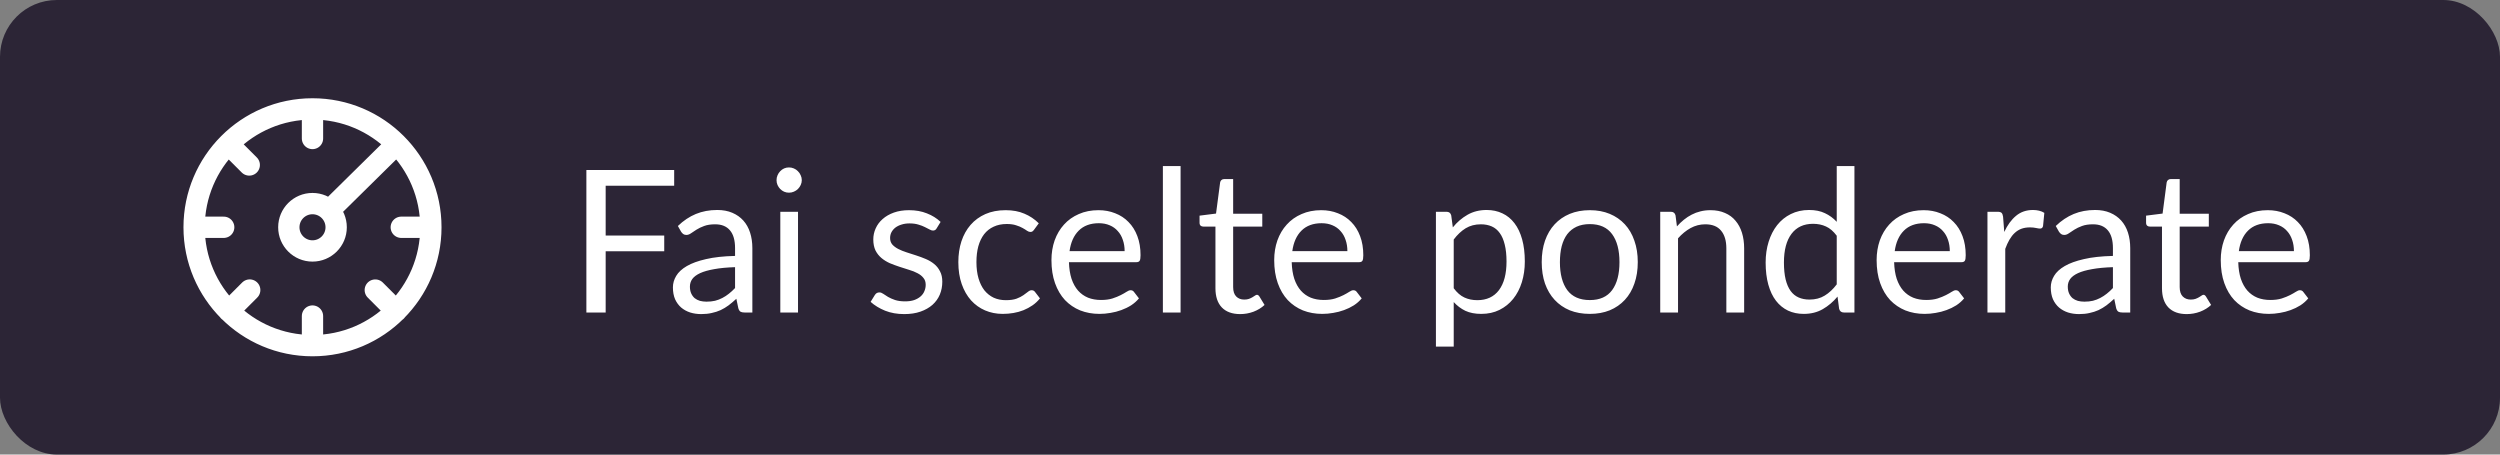
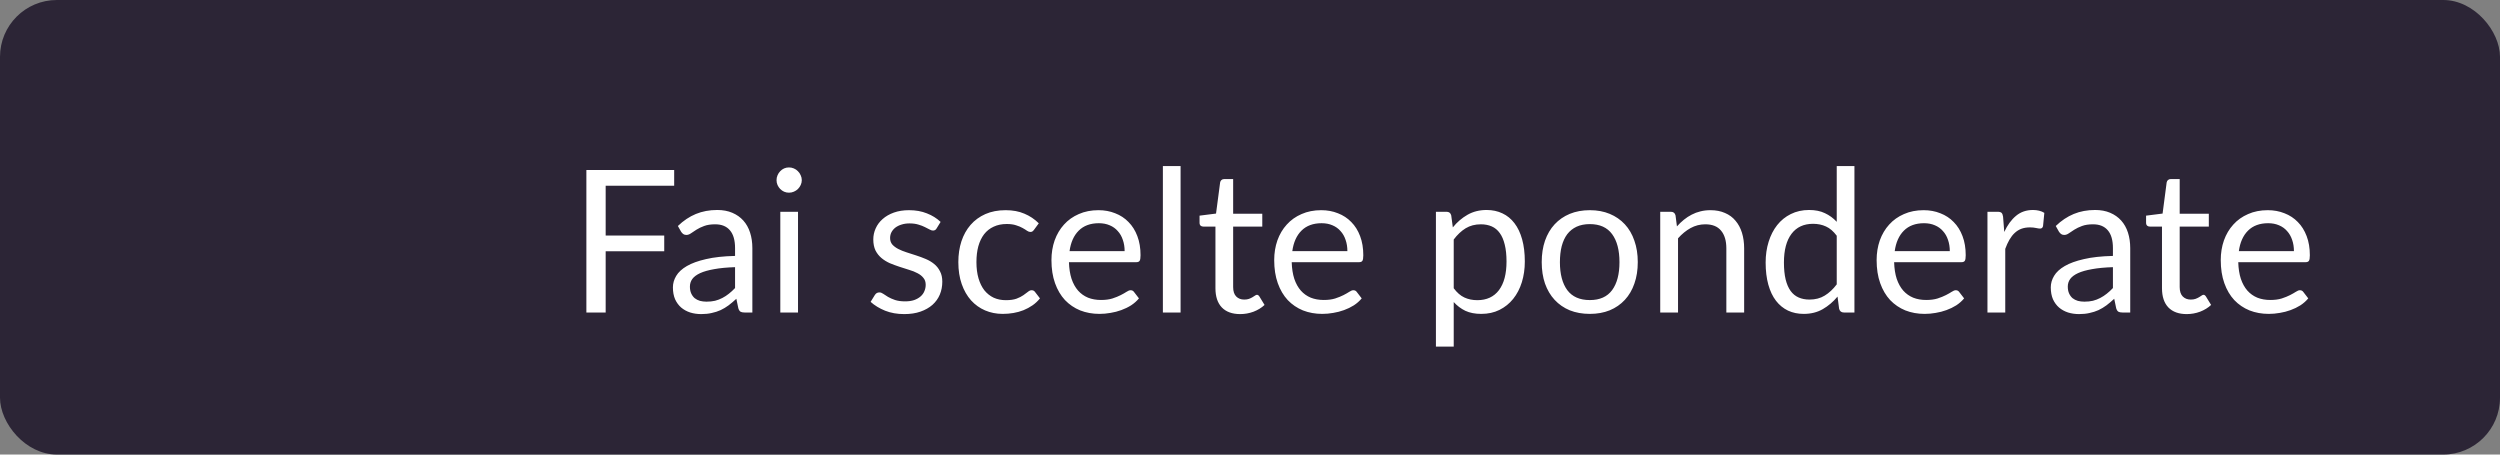
<svg xmlns="http://www.w3.org/2000/svg" width="176" height="32" viewBox="0 0 176 32" fill="none">
  <rect x="0" y="0" width="176" height="32" fill="#808080" stroke="none" />
  <rect width="176" height="32" rx="4" fill="#2C2536" />
  <g clip-path="url(#clip0_1236_49723)">
-     <path d="M21.999 7.667V9.75M21.999 7.667C17.397 7.667 13.666 11.398 13.666 16M21.999 7.667C26.602 7.667 30.333 11.398 30.333 16M21.999 22.25V24.333M21.999 24.333C26.602 24.333 30.333 20.602 30.333 16M21.999 24.333C17.397 24.333 13.666 20.602 13.666 16M15.749 16H13.666M30.333 16H28.249M27.898 21.899L26.42 20.421M16.101 21.899L17.58 20.419M16.101 10.167L17.548 11.614M27.898 10.167L23.249 14.75M23.666 16C23.666 16.921 22.92 17.667 21.999 17.667C21.079 17.667 20.333 16.921 20.333 16C20.333 15.079 21.079 14.333 21.999 14.333C22.92 14.333 23.666 15.079 23.666 16Z" stroke="white" stroke-width="1.5" stroke-linecap="round" stroke-linejoin="round" />
-   </g>
+     </g>
  <path d="M42.639 13.075V16.582H46.762V17.688H42.639V22H41.281V11.969H47.462V13.075H42.639ZM51.748 18.808C51.174 18.827 50.684 18.873 50.278 18.948C49.877 19.018 49.548 19.111 49.291 19.228C49.039 19.345 48.855 19.482 48.738 19.641C48.626 19.8 48.57 19.977 48.57 20.173C48.57 20.36 48.6 20.521 48.661 20.656C48.722 20.791 48.803 20.903 48.906 20.992C49.013 21.076 49.137 21.139 49.277 21.181C49.422 21.218 49.576 21.237 49.739 21.237C49.958 21.237 50.159 21.216 50.341 21.174C50.523 21.127 50.693 21.062 50.852 20.978C51.015 20.894 51.169 20.794 51.314 20.677C51.463 20.56 51.608 20.427 51.748 20.278V18.808ZM47.723 15.91C48.115 15.532 48.537 15.25 48.99 15.063C49.443 14.876 49.944 14.783 50.495 14.783C50.892 14.783 51.244 14.848 51.552 14.979C51.86 15.11 52.119 15.292 52.329 15.525C52.539 15.758 52.698 16.041 52.805 16.372C52.912 16.703 52.966 17.067 52.966 17.464V22H52.413C52.292 22 52.198 21.981 52.133 21.944C52.068 21.902 52.016 21.823 51.979 21.706L51.839 21.034C51.652 21.207 51.47 21.361 51.293 21.496C51.116 21.627 50.929 21.739 50.733 21.832C50.537 21.921 50.327 21.988 50.103 22.035C49.884 22.086 49.639 22.112 49.368 22.112C49.093 22.112 48.834 22.075 48.591 22C48.348 21.921 48.136 21.804 47.954 21.65C47.777 21.496 47.634 21.302 47.527 21.069C47.424 20.831 47.373 20.551 47.373 20.229C47.373 19.949 47.45 19.681 47.604 19.424C47.758 19.163 48.008 18.932 48.353 18.731C48.698 18.53 49.149 18.367 49.704 18.241C50.259 18.11 50.941 18.036 51.748 18.017V17.464C51.748 16.913 51.629 16.498 51.391 16.218C51.153 15.933 50.805 15.791 50.348 15.791C50.04 15.791 49.781 15.831 49.571 15.91C49.366 15.985 49.186 16.071 49.032 16.169C48.883 16.262 48.752 16.349 48.64 16.428C48.533 16.503 48.425 16.54 48.318 16.54C48.234 16.54 48.162 16.519 48.101 16.477C48.04 16.43 47.989 16.374 47.947 16.309L47.723 15.91ZM56.18 14.909V22H54.934V14.909H56.18ZM56.446 12.683C56.446 12.804 56.42 12.919 56.369 13.026C56.322 13.129 56.257 13.222 56.173 13.306C56.094 13.385 55.998 13.448 55.886 13.495C55.779 13.542 55.664 13.565 55.543 13.565C55.422 13.565 55.307 13.542 55.2 13.495C55.097 13.448 55.006 13.385 54.927 13.306C54.848 13.222 54.785 13.129 54.738 13.026C54.691 12.919 54.668 12.804 54.668 12.683C54.668 12.562 54.691 12.447 54.738 12.34C54.785 12.228 54.848 12.132 54.927 12.053C55.006 11.969 55.097 11.904 55.2 11.857C55.307 11.81 55.422 11.787 55.543 11.787C55.664 11.787 55.779 11.81 55.886 11.857C55.998 11.904 56.094 11.969 56.173 12.053C56.257 12.132 56.322 12.228 56.369 12.34C56.42 12.447 56.446 12.562 56.446 12.683ZM65.939 16.078C65.883 16.181 65.797 16.232 65.68 16.232C65.61 16.232 65.531 16.206 65.442 16.155C65.354 16.104 65.244 16.048 65.113 15.987C64.987 15.922 64.836 15.863 64.658 15.812C64.481 15.756 64.271 15.728 64.028 15.728C63.818 15.728 63.629 15.756 63.461 15.812C63.293 15.863 63.149 15.936 63.027 16.029C62.911 16.122 62.82 16.232 62.754 16.358C62.694 16.479 62.663 16.612 62.663 16.757C62.663 16.939 62.715 17.091 62.817 17.212C62.925 17.333 63.065 17.438 63.237 17.527C63.41 17.616 63.606 17.695 63.825 17.765C64.045 17.83 64.269 17.903 64.497 17.982C64.731 18.057 64.957 18.141 65.176 18.234C65.396 18.327 65.592 18.444 65.764 18.584C65.937 18.724 66.075 18.897 66.177 19.102C66.285 19.303 66.338 19.545 66.338 19.83C66.338 20.157 66.28 20.46 66.163 20.74C66.047 21.015 65.874 21.256 65.645 21.461C65.417 21.662 65.137 21.82 64.805 21.937C64.474 22.054 64.091 22.112 63.657 22.112C63.163 22.112 62.715 22.033 62.313 21.874C61.912 21.711 61.571 21.503 61.291 21.251L61.585 20.775C61.623 20.714 61.667 20.668 61.718 20.635C61.77 20.602 61.835 20.586 61.914 20.586C61.998 20.586 62.087 20.619 62.18 20.684C62.274 20.749 62.386 20.822 62.516 20.901C62.652 20.98 62.815 21.053 63.006 21.118C63.198 21.183 63.436 21.216 63.72 21.216C63.963 21.216 64.175 21.186 64.357 21.125C64.539 21.06 64.691 20.973 64.812 20.866C64.934 20.759 65.022 20.635 65.078 20.495C65.139 20.355 65.169 20.206 65.169 20.047C65.169 19.851 65.116 19.69 65.008 19.564C64.906 19.433 64.768 19.324 64.595 19.235C64.423 19.142 64.224 19.062 64 18.997C63.781 18.927 63.555 18.855 63.321 18.78C63.093 18.705 62.866 18.621 62.642 18.528C62.423 18.43 62.227 18.309 62.054 18.164C61.882 18.019 61.742 17.842 61.634 17.632C61.532 17.417 61.48 17.158 61.48 16.855C61.48 16.584 61.536 16.325 61.648 16.078C61.76 15.826 61.924 15.607 62.138 15.42C62.353 15.229 62.617 15.077 62.929 14.965C63.242 14.853 63.599 14.797 64 14.797C64.467 14.797 64.885 14.872 65.253 15.021C65.627 15.166 65.949 15.366 66.219 15.623L65.939 16.078ZM72.801 16.169C72.764 16.22 72.726 16.26 72.689 16.288C72.652 16.316 72.6 16.33 72.535 16.33C72.465 16.33 72.388 16.302 72.304 16.246C72.22 16.185 72.115 16.12 71.989 16.05C71.868 15.98 71.716 15.917 71.534 15.861C71.357 15.8 71.137 15.77 70.876 15.77C70.526 15.77 70.218 15.833 69.952 15.959C69.686 16.08 69.462 16.258 69.28 16.491C69.103 16.724 68.967 17.007 68.874 17.338C68.785 17.669 68.741 18.04 68.741 18.451C68.741 18.88 68.79 19.263 68.888 19.599C68.986 19.93 69.124 20.21 69.301 20.439C69.483 20.663 69.7 20.836 69.952 20.957C70.209 21.074 70.496 21.132 70.813 21.132C71.116 21.132 71.366 21.097 71.562 21.027C71.758 20.952 71.919 20.871 72.045 20.782C72.176 20.693 72.283 20.614 72.367 20.544C72.456 20.469 72.542 20.432 72.626 20.432C72.729 20.432 72.808 20.472 72.864 20.551L73.214 21.006C73.06 21.197 72.885 21.361 72.689 21.496C72.493 21.631 72.281 21.746 72.052 21.839C71.828 21.928 71.592 21.993 71.345 22.035C71.098 22.077 70.846 22.098 70.589 22.098C70.146 22.098 69.733 22.016 69.35 21.853C68.972 21.69 68.643 21.454 68.363 21.146C68.083 20.833 67.864 20.451 67.705 19.998C67.546 19.545 67.467 19.03 67.467 18.451C67.467 17.924 67.539 17.436 67.684 16.988C67.833 16.54 68.048 16.155 68.328 15.833C68.613 15.506 68.96 15.252 69.371 15.07C69.786 14.888 70.262 14.797 70.799 14.797C71.298 14.797 71.737 14.879 72.115 15.042C72.498 15.201 72.836 15.427 73.13 15.721L72.801 16.169ZM79.174 17.681C79.174 17.392 79.132 17.128 79.048 16.89C78.969 16.647 78.85 16.44 78.691 16.267C78.537 16.09 78.348 15.954 78.124 15.861C77.9 15.763 77.646 15.714 77.361 15.714C76.764 15.714 76.29 15.889 75.94 16.239C75.595 16.584 75.38 17.065 75.296 17.681H79.174ZM80.182 21.006C80.028 21.193 79.844 21.356 79.629 21.496C79.415 21.631 79.184 21.743 78.936 21.832C78.694 21.921 78.442 21.986 78.18 22.028C77.919 22.075 77.66 22.098 77.403 22.098C76.913 22.098 76.461 22.016 76.045 21.853C75.635 21.685 75.278 21.442 74.974 21.125C74.676 20.803 74.442 20.406 74.274 19.935C74.106 19.464 74.022 18.922 74.022 18.311C74.022 17.816 74.097 17.354 74.246 16.925C74.4 16.496 74.62 16.125 74.904 15.812C75.189 15.495 75.537 15.247 75.947 15.07C76.358 14.888 76.82 14.797 77.333 14.797C77.758 14.797 78.15 14.869 78.509 15.014C78.873 15.154 79.186 15.359 79.447 15.63C79.713 15.896 79.921 16.227 80.07 16.624C80.22 17.016 80.294 17.464 80.294 17.968C80.294 18.164 80.273 18.295 80.231 18.36C80.189 18.425 80.11 18.458 79.993 18.458H75.254C75.268 18.906 75.329 19.296 75.436 19.627C75.548 19.958 75.702 20.236 75.898 20.46C76.094 20.679 76.328 20.845 76.598 20.957C76.869 21.064 77.172 21.118 77.508 21.118C77.821 21.118 78.089 21.083 78.313 21.013C78.542 20.938 78.738 20.859 78.901 20.775C79.065 20.691 79.2 20.614 79.307 20.544C79.419 20.469 79.515 20.432 79.594 20.432C79.697 20.432 79.776 20.472 79.832 20.551L80.182 21.006ZM83.113 11.689V22H81.867V11.689H83.113ZM87.311 22.112C86.751 22.112 86.319 21.956 86.016 21.643C85.717 21.33 85.567 20.88 85.567 20.292V15.952H84.713C84.639 15.952 84.576 15.931 84.525 15.889C84.473 15.842 84.448 15.772 84.448 15.679V15.182L85.609 15.035L85.897 12.844C85.91 12.774 85.941 12.718 85.987 12.676C86.039 12.629 86.104 12.606 86.183 12.606H86.814V15.049H88.865V15.952H86.814V20.208C86.814 20.507 86.886 20.728 87.031 20.873C87.175 21.018 87.362 21.09 87.591 21.09C87.721 21.09 87.833 21.074 87.927 21.041C88.025 21.004 88.109 20.964 88.178 20.922C88.249 20.88 88.307 20.843 88.353 20.81C88.405 20.773 88.449 20.754 88.487 20.754C88.552 20.754 88.61 20.794 88.662 20.873L89.025 21.468C88.811 21.669 88.552 21.827 88.249 21.944C87.945 22.056 87.632 22.112 87.311 22.112ZM94.856 17.681C94.856 17.392 94.814 17.128 94.73 16.89C94.651 16.647 94.532 16.44 94.373 16.267C94.219 16.09 94.03 15.954 93.806 15.861C93.582 15.763 93.328 15.714 93.043 15.714C92.446 15.714 91.972 15.889 91.622 16.239C91.277 16.584 91.062 17.065 90.978 17.681H94.856ZM95.864 21.006C95.71 21.193 95.526 21.356 95.311 21.496C95.096 21.631 94.865 21.743 94.618 21.832C94.375 21.921 94.123 21.986 93.862 22.028C93.601 22.075 93.342 22.098 93.085 22.098C92.595 22.098 92.142 22.016 91.727 21.853C91.316 21.685 90.959 21.442 90.656 21.125C90.357 20.803 90.124 20.406 89.956 19.935C89.788 19.464 89.704 18.922 89.704 18.311C89.704 17.816 89.779 17.354 89.928 16.925C90.082 16.496 90.301 16.125 90.586 15.812C90.871 15.495 91.218 15.247 91.629 15.07C92.04 14.888 92.502 14.797 93.015 14.797C93.44 14.797 93.832 14.869 94.191 15.014C94.555 15.154 94.868 15.359 95.129 15.63C95.395 15.896 95.603 16.227 95.752 16.624C95.901 17.016 95.976 17.464 95.976 17.968C95.976 18.164 95.955 18.295 95.913 18.36C95.871 18.425 95.792 18.458 95.675 18.458H90.936C90.95 18.906 91.011 19.296 91.118 19.627C91.23 19.958 91.384 20.236 91.58 20.46C91.776 20.679 92.009 20.845 92.28 20.957C92.551 21.064 92.854 21.118 93.19 21.118C93.503 21.118 93.771 21.083 93.995 21.013C94.224 20.938 94.42 20.859 94.583 20.775C94.746 20.691 94.882 20.614 94.989 20.544C95.101 20.469 95.197 20.432 95.276 20.432C95.379 20.432 95.458 20.472 95.514 20.551L95.864 21.006ZM102.342 20.292C102.57 20.6 102.82 20.817 103.091 20.943C103.361 21.069 103.665 21.132 104.001 21.132C104.663 21.132 105.172 20.896 105.527 20.425C105.881 19.954 106.059 19.282 106.059 18.409C106.059 17.947 106.017 17.55 105.933 17.219C105.853 16.888 105.737 16.617 105.583 16.407C105.429 16.192 105.24 16.036 105.016 15.938C104.792 15.84 104.537 15.791 104.253 15.791C103.847 15.791 103.49 15.884 103.182 16.071C102.878 16.258 102.598 16.521 102.342 16.862V20.292ZM102.279 16.008C102.577 15.639 102.923 15.343 103.315 15.119C103.707 14.895 104.155 14.783 104.659 14.783C105.069 14.783 105.44 14.862 105.772 15.021C106.103 15.175 106.385 15.406 106.619 15.714C106.852 16.017 107.032 16.395 107.158 16.848C107.284 17.301 107.347 17.821 107.347 18.409C107.347 18.932 107.277 19.419 107.137 19.872C106.997 20.32 106.794 20.71 106.528 21.041C106.266 21.368 105.944 21.627 105.562 21.818C105.184 22.005 104.757 22.098 104.281 22.098C103.847 22.098 103.473 22.026 103.161 21.881C102.853 21.732 102.58 21.526 102.342 21.265V24.401H101.089V14.909H101.838C102.015 14.909 102.125 14.995 102.167 15.168L102.279 16.008ZM111.925 14.797C112.443 14.797 112.91 14.883 113.325 15.056C113.741 15.229 114.095 15.474 114.389 15.791C114.683 16.108 114.907 16.493 115.061 16.946C115.22 17.394 115.299 17.896 115.299 18.451C115.299 19.011 115.22 19.515 115.061 19.963C114.907 20.411 114.683 20.794 114.389 21.111C114.095 21.428 113.741 21.673 113.325 21.846C112.91 22.014 112.443 22.098 111.925 22.098C111.403 22.098 110.931 22.014 110.511 21.846C110.096 21.673 109.741 21.428 109.447 21.111C109.153 20.794 108.927 20.411 108.768 19.963C108.614 19.515 108.537 19.011 108.537 18.451C108.537 17.896 108.614 17.394 108.768 16.946C108.927 16.493 109.153 16.108 109.447 15.791C109.741 15.474 110.096 15.229 110.511 15.056C110.931 14.883 111.403 14.797 111.925 14.797ZM111.925 21.125C112.625 21.125 113.148 20.892 113.493 20.425C113.839 19.954 114.011 19.298 114.011 18.458C114.011 17.613 113.839 16.955 113.493 16.484C113.148 16.013 112.625 15.777 111.925 15.777C111.571 15.777 111.26 15.838 110.994 15.959C110.733 16.08 110.514 16.255 110.336 16.484C110.164 16.713 110.033 16.995 109.944 17.331C109.86 17.662 109.818 18.038 109.818 18.458C109.818 19.298 109.991 19.954 110.336 20.425C110.686 20.892 111.216 21.125 111.925 21.125ZM118.056 15.938C118.21 15.765 118.373 15.609 118.546 15.469C118.718 15.329 118.9 15.21 119.092 15.112C119.288 15.009 119.493 14.932 119.708 14.881C119.927 14.825 120.163 14.797 120.415 14.797C120.802 14.797 121.143 14.862 121.437 14.993C121.735 15.119 121.983 15.301 122.179 15.539C122.379 15.772 122.531 16.055 122.634 16.386C122.736 16.717 122.788 17.084 122.788 17.485V22H121.535V17.485C121.535 16.948 121.411 16.533 121.164 16.239C120.921 15.94 120.55 15.791 120.051 15.791C119.682 15.791 119.337 15.88 119.015 16.057C118.697 16.234 118.403 16.475 118.133 16.778V22H116.88V14.909H117.629C117.806 14.909 117.916 14.995 117.958 15.168L118.056 15.938ZM129.306 16.596C129.073 16.283 128.821 16.066 128.55 15.945C128.28 15.819 127.976 15.756 127.64 15.756C126.982 15.756 126.476 15.992 126.121 16.463C125.767 16.934 125.589 17.606 125.589 18.479C125.589 18.941 125.629 19.338 125.708 19.669C125.788 19.996 125.904 20.266 126.058 20.481C126.212 20.691 126.401 20.845 126.625 20.943C126.849 21.041 127.104 21.09 127.388 21.09C127.799 21.09 128.156 20.997 128.459 20.81C128.767 20.623 129.05 20.36 129.306 20.019V16.596ZM130.552 11.689V22H129.81C129.633 22 129.521 21.914 129.474 21.741L129.362 20.88C129.059 21.244 128.714 21.538 128.326 21.762C127.939 21.986 127.491 22.098 126.982 22.098C126.576 22.098 126.208 22.021 125.876 21.867C125.545 21.708 125.263 21.477 125.029 21.174C124.796 20.871 124.616 20.493 124.49 20.04C124.364 19.587 124.301 19.067 124.301 18.479C124.301 17.956 124.371 17.471 124.511 17.023C124.651 16.57 124.852 16.178 125.113 15.847C125.375 15.516 125.694 15.257 126.072 15.07C126.455 14.879 126.884 14.783 127.36 14.783C127.794 14.783 128.165 14.858 128.473 15.007C128.786 15.152 129.064 15.355 129.306 15.616V11.689H130.552ZM137.266 17.681C137.266 17.392 137.224 17.128 137.14 16.89C137.061 16.647 136.942 16.44 136.783 16.267C136.629 16.09 136.44 15.954 136.216 15.861C135.992 15.763 135.738 15.714 135.453 15.714C134.856 15.714 134.382 15.889 134.032 16.239C133.687 16.584 133.472 17.065 133.388 17.681H137.266ZM138.274 21.006C138.12 21.193 137.936 21.356 137.721 21.496C137.507 21.631 137.276 21.743 137.028 21.832C136.786 21.921 136.534 21.986 136.272 22.028C136.011 22.075 135.752 22.098 135.495 22.098C135.005 22.098 134.553 22.016 134.137 21.853C133.727 21.685 133.37 21.442 133.066 21.125C132.768 20.803 132.534 20.406 132.366 19.935C132.198 19.464 132.114 18.922 132.114 18.311C132.114 17.816 132.189 17.354 132.338 16.925C132.492 16.496 132.712 16.125 132.996 15.812C133.281 15.495 133.629 15.247 134.039 15.07C134.45 14.888 134.912 14.797 135.425 14.797C135.85 14.797 136.242 14.869 136.601 15.014C136.965 15.154 137.278 15.359 137.539 15.63C137.805 15.896 138.013 16.227 138.162 16.624C138.312 17.016 138.386 17.464 138.386 17.968C138.386 18.164 138.365 18.295 138.323 18.36C138.281 18.425 138.202 18.458 138.085 18.458H133.346C133.36 18.906 133.421 19.296 133.528 19.627C133.64 19.958 133.794 20.236 133.99 20.46C134.186 20.679 134.42 20.845 134.69 20.957C134.961 21.064 135.264 21.118 135.6 21.118C135.913 21.118 136.181 21.083 136.405 21.013C136.634 20.938 136.83 20.859 136.993 20.775C137.157 20.691 137.292 20.614 137.399 20.544C137.511 20.469 137.607 20.432 137.686 20.432C137.789 20.432 137.868 20.472 137.924 20.551L138.274 21.006ZM141.1 16.33C141.324 15.845 141.599 15.467 141.926 15.196C142.252 14.921 142.651 14.783 143.123 14.783C143.272 14.783 143.414 14.799 143.55 14.832C143.69 14.865 143.813 14.916 143.921 14.986L143.83 15.917C143.802 16.034 143.732 16.092 143.62 16.092C143.554 16.092 143.459 16.078 143.333 16.05C143.207 16.022 143.064 16.008 142.906 16.008C142.682 16.008 142.481 16.041 142.304 16.106C142.131 16.171 141.975 16.269 141.835 16.4C141.699 16.526 141.576 16.685 141.464 16.876C141.356 17.063 141.258 17.277 141.17 17.52V22H139.917V14.909H140.631C140.766 14.909 140.859 14.935 140.911 14.986C140.962 15.037 140.997 15.126 141.016 15.252L141.1 16.33ZM148.75 18.808C148.176 18.827 147.686 18.873 147.28 18.948C146.879 19.018 146.55 19.111 146.293 19.228C146.041 19.345 145.857 19.482 145.74 19.641C145.628 19.8 145.572 19.977 145.572 20.173C145.572 20.36 145.602 20.521 145.663 20.656C145.724 20.791 145.805 20.903 145.908 20.992C146.015 21.076 146.139 21.139 146.279 21.181C146.424 21.218 146.578 21.237 146.741 21.237C146.96 21.237 147.161 21.216 147.343 21.174C147.525 21.127 147.695 21.062 147.854 20.978C148.017 20.894 148.171 20.794 148.316 20.677C148.465 20.56 148.61 20.427 148.75 20.278V18.808ZM144.725 15.91C145.117 15.532 145.539 15.25 145.992 15.063C146.445 14.876 146.946 14.783 147.497 14.783C147.894 14.783 148.246 14.848 148.554 14.979C148.862 15.11 149.121 15.292 149.331 15.525C149.541 15.758 149.7 16.041 149.807 16.372C149.914 16.703 149.968 17.067 149.968 17.464V22H149.415C149.294 22 149.2 21.981 149.135 21.944C149.07 21.902 149.018 21.823 148.981 21.706L148.841 21.034C148.654 21.207 148.472 21.361 148.295 21.496C148.118 21.627 147.931 21.739 147.735 21.832C147.539 21.921 147.329 21.988 147.105 22.035C146.886 22.086 146.641 22.112 146.37 22.112C146.095 22.112 145.836 22.075 145.593 22C145.35 21.921 145.138 21.804 144.956 21.65C144.779 21.496 144.636 21.302 144.529 21.069C144.426 20.831 144.375 20.551 144.375 20.229C144.375 19.949 144.452 19.681 144.606 19.424C144.76 19.163 145.01 18.932 145.355 18.731C145.7 18.53 146.151 18.367 146.706 18.241C147.261 18.11 147.943 18.036 148.75 18.017V17.464C148.75 16.913 148.631 16.498 148.393 16.218C148.155 15.933 147.807 15.791 147.35 15.791C147.042 15.791 146.783 15.831 146.573 15.91C146.368 15.985 146.188 16.071 146.034 16.169C145.885 16.262 145.754 16.349 145.642 16.428C145.535 16.503 145.427 16.54 145.32 16.54C145.236 16.54 145.164 16.519 145.103 16.477C145.042 16.43 144.991 16.374 144.949 16.309L144.725 15.91ZM153.947 22.112C153.387 22.112 152.956 21.956 152.652 21.643C152.354 21.33 152.204 20.88 152.204 20.292V15.952H151.35C151.276 15.952 151.213 15.931 151.161 15.889C151.11 15.842 151.084 15.772 151.084 15.679V15.182L152.246 15.035L152.533 12.844C152.547 12.774 152.578 12.718 152.624 12.676C152.676 12.629 152.741 12.606 152.82 12.606H153.45V15.049H155.501V15.952H153.45V20.208C153.45 20.507 153.523 20.728 153.667 20.873C153.812 21.018 153.999 21.09 154.227 21.09C154.358 21.09 154.47 21.074 154.563 21.041C154.661 21.004 154.745 20.964 154.815 20.922C154.885 20.88 154.944 20.843 154.99 20.81C155.042 20.773 155.086 20.754 155.123 20.754C155.189 20.754 155.247 20.794 155.298 20.873L155.662 21.468C155.448 21.669 155.189 21.827 154.885 21.944C154.582 22.056 154.269 22.112 153.947 22.112ZM161.493 17.681C161.493 17.392 161.451 17.128 161.367 16.89C161.287 16.647 161.168 16.44 161.01 16.267C160.856 16.09 160.667 15.954 160.443 15.861C160.219 15.763 159.964 15.714 159.68 15.714C159.082 15.714 158.609 15.889 158.259 16.239C157.913 16.584 157.699 17.065 157.615 17.681H161.493ZM162.501 21.006C162.347 21.193 162.162 21.356 161.948 21.496C161.733 21.631 161.502 21.743 161.255 21.832C161.012 21.921 160.76 21.986 160.499 22.028C160.237 22.075 159.978 22.098 159.722 22.098C159.232 22.098 158.779 22.016 158.364 21.853C157.953 21.685 157.596 21.442 157.293 21.125C156.994 20.803 156.761 20.406 156.593 19.935C156.425 19.464 156.341 18.922 156.341 18.311C156.341 17.816 156.415 17.354 156.565 16.925C156.719 16.496 156.938 16.125 157.223 15.812C157.507 15.495 157.855 15.247 158.266 15.07C158.676 14.888 159.138 14.797 159.652 14.797C160.076 14.797 160.468 14.869 160.828 15.014C161.192 15.154 161.504 15.359 161.766 15.63C162.032 15.896 162.239 16.227 162.389 16.624C162.538 17.016 162.613 17.464 162.613 17.968C162.613 18.164 162.592 18.295 162.55 18.36C162.508 18.425 162.428 18.458 162.312 18.458H157.573C157.587 18.906 157.647 19.296 157.755 19.627C157.867 19.958 158.021 20.236 158.217 20.46C158.413 20.679 158.646 20.845 158.917 20.957C159.187 21.064 159.491 21.118 159.827 21.118C160.139 21.118 160.408 21.083 160.632 21.013C160.86 20.938 161.056 20.859 161.22 20.775C161.383 20.691 161.518 20.614 161.626 20.544C161.738 20.469 161.833 20.432 161.913 20.432C162.015 20.432 162.095 20.472 162.151 20.551L162.501 21.006Z" fill="white" />
  <defs>
    <clipPath id="clip0_1236_49723">
-       <rect width="20" height="20" fill="white" transform="translate(12 6)" />
-     </clipPath>
+       </clipPath>
  </defs>
</svg>